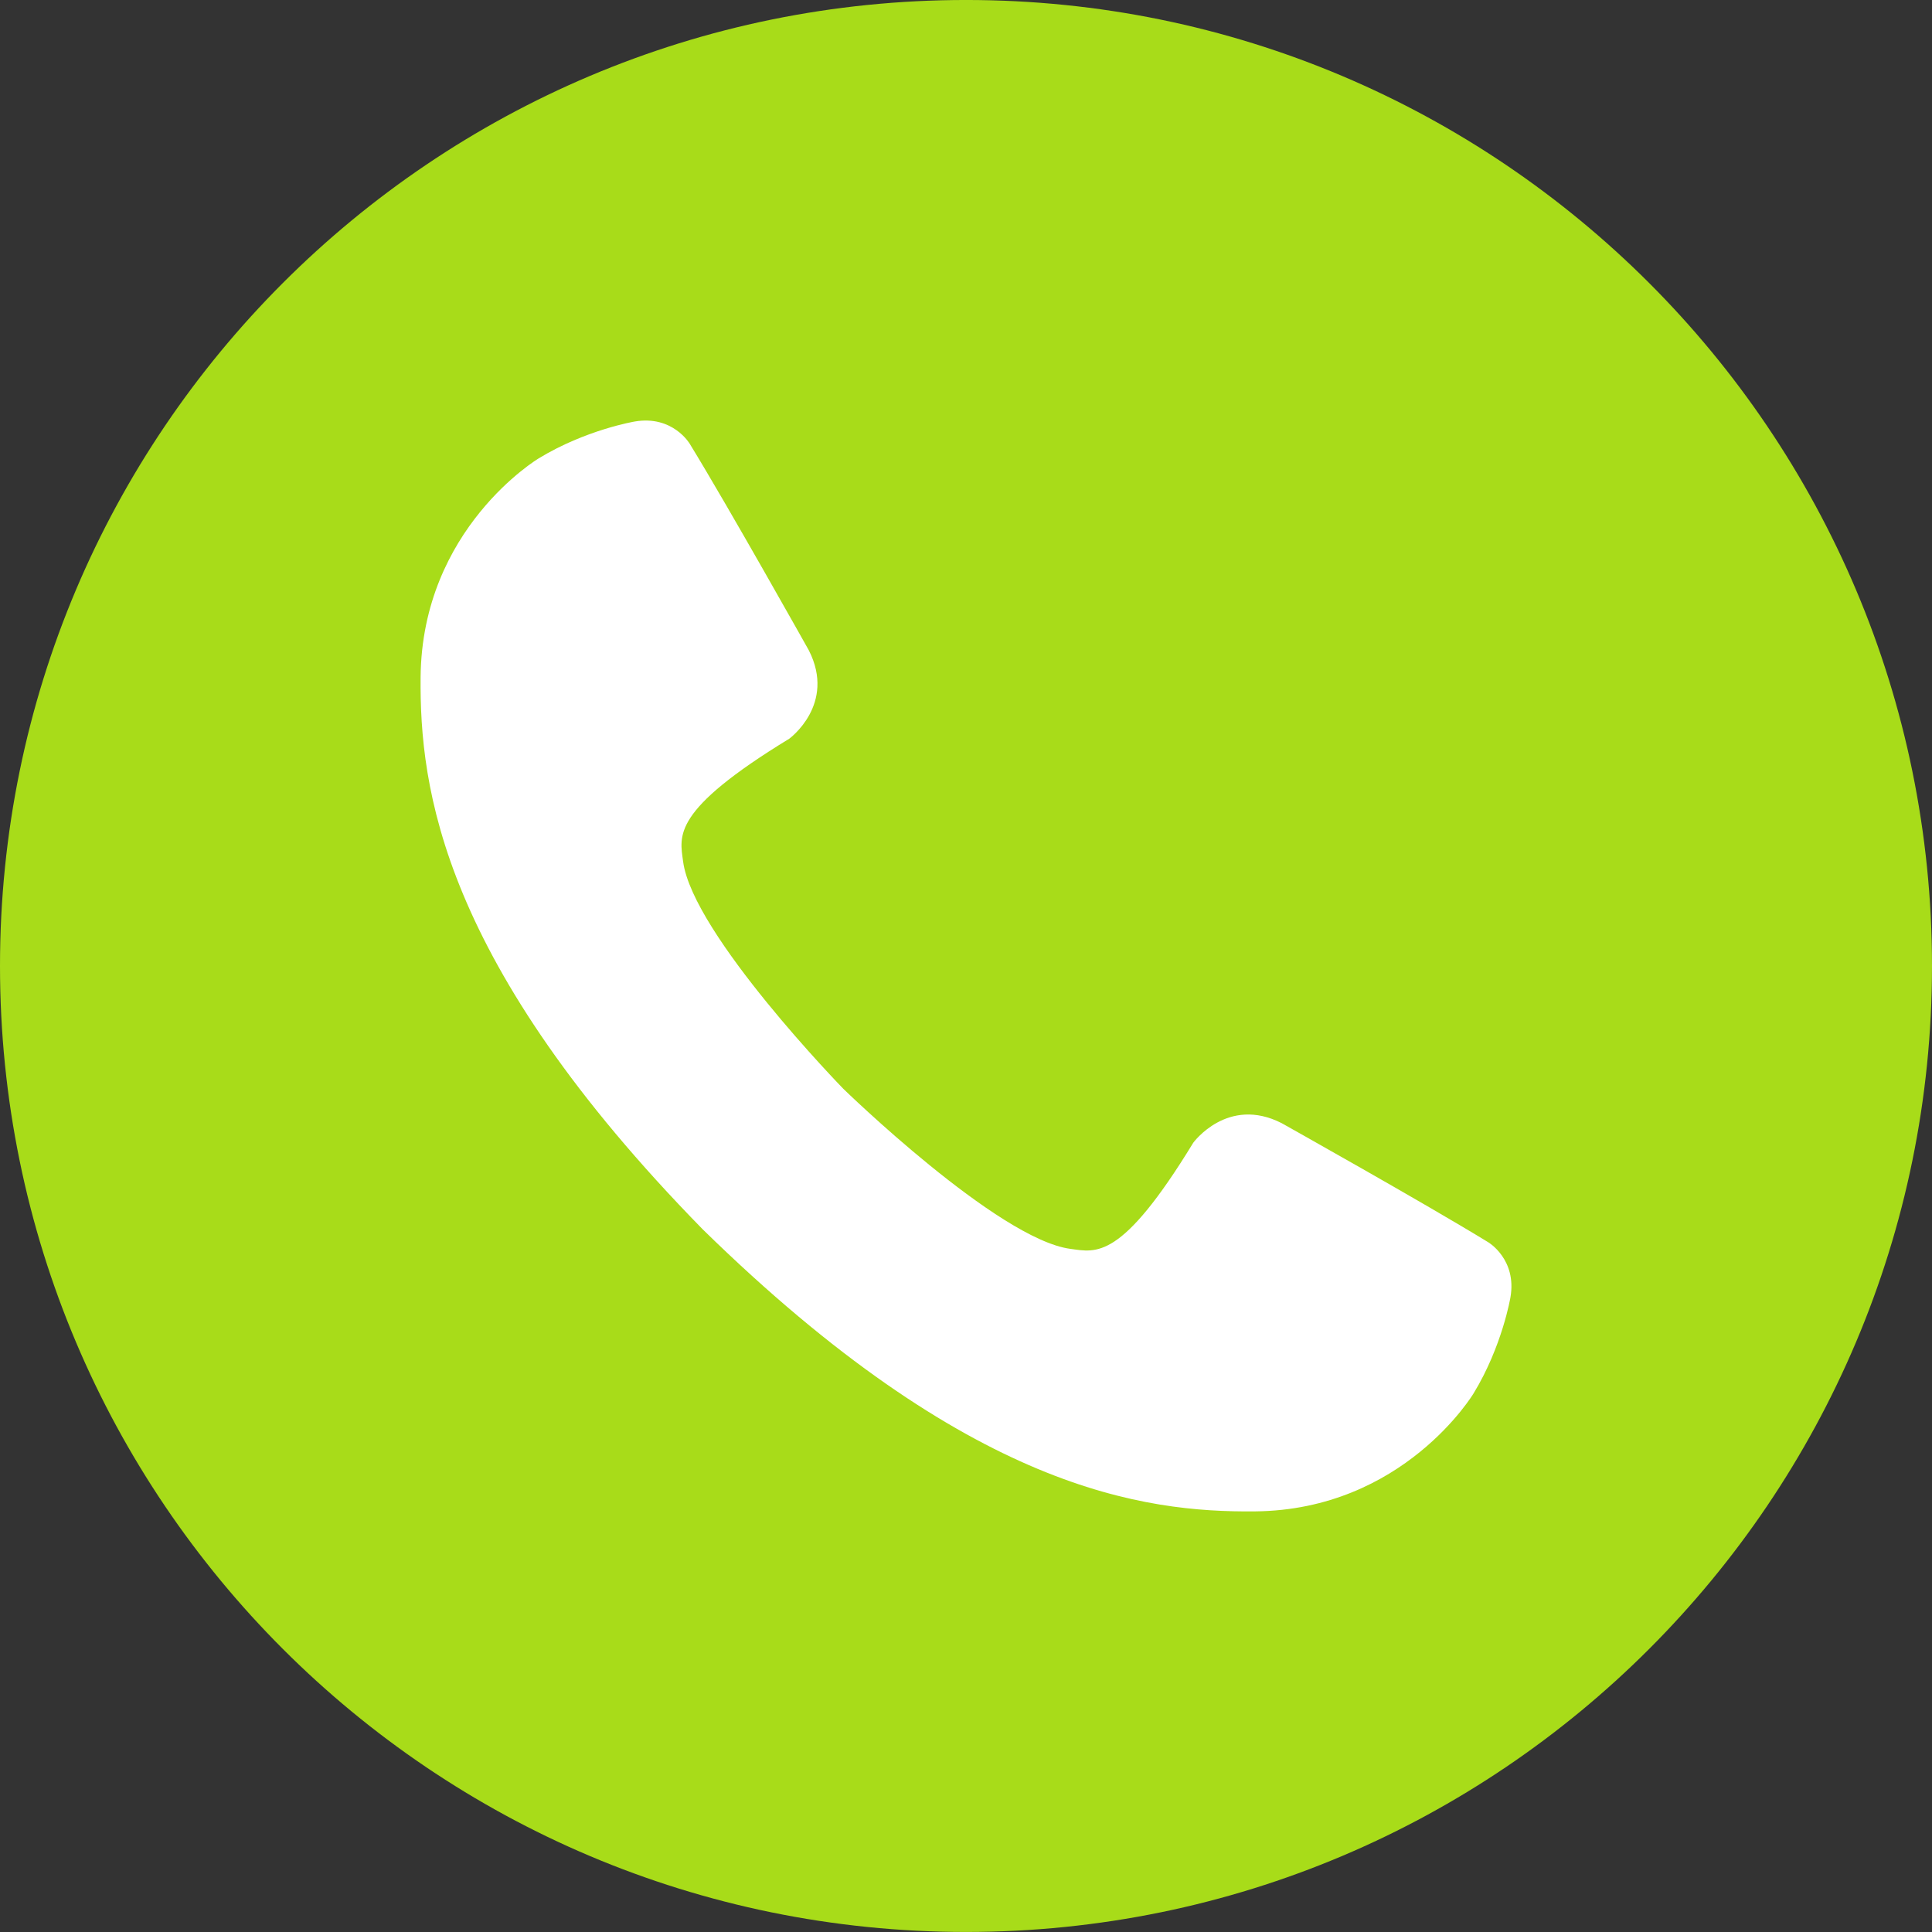
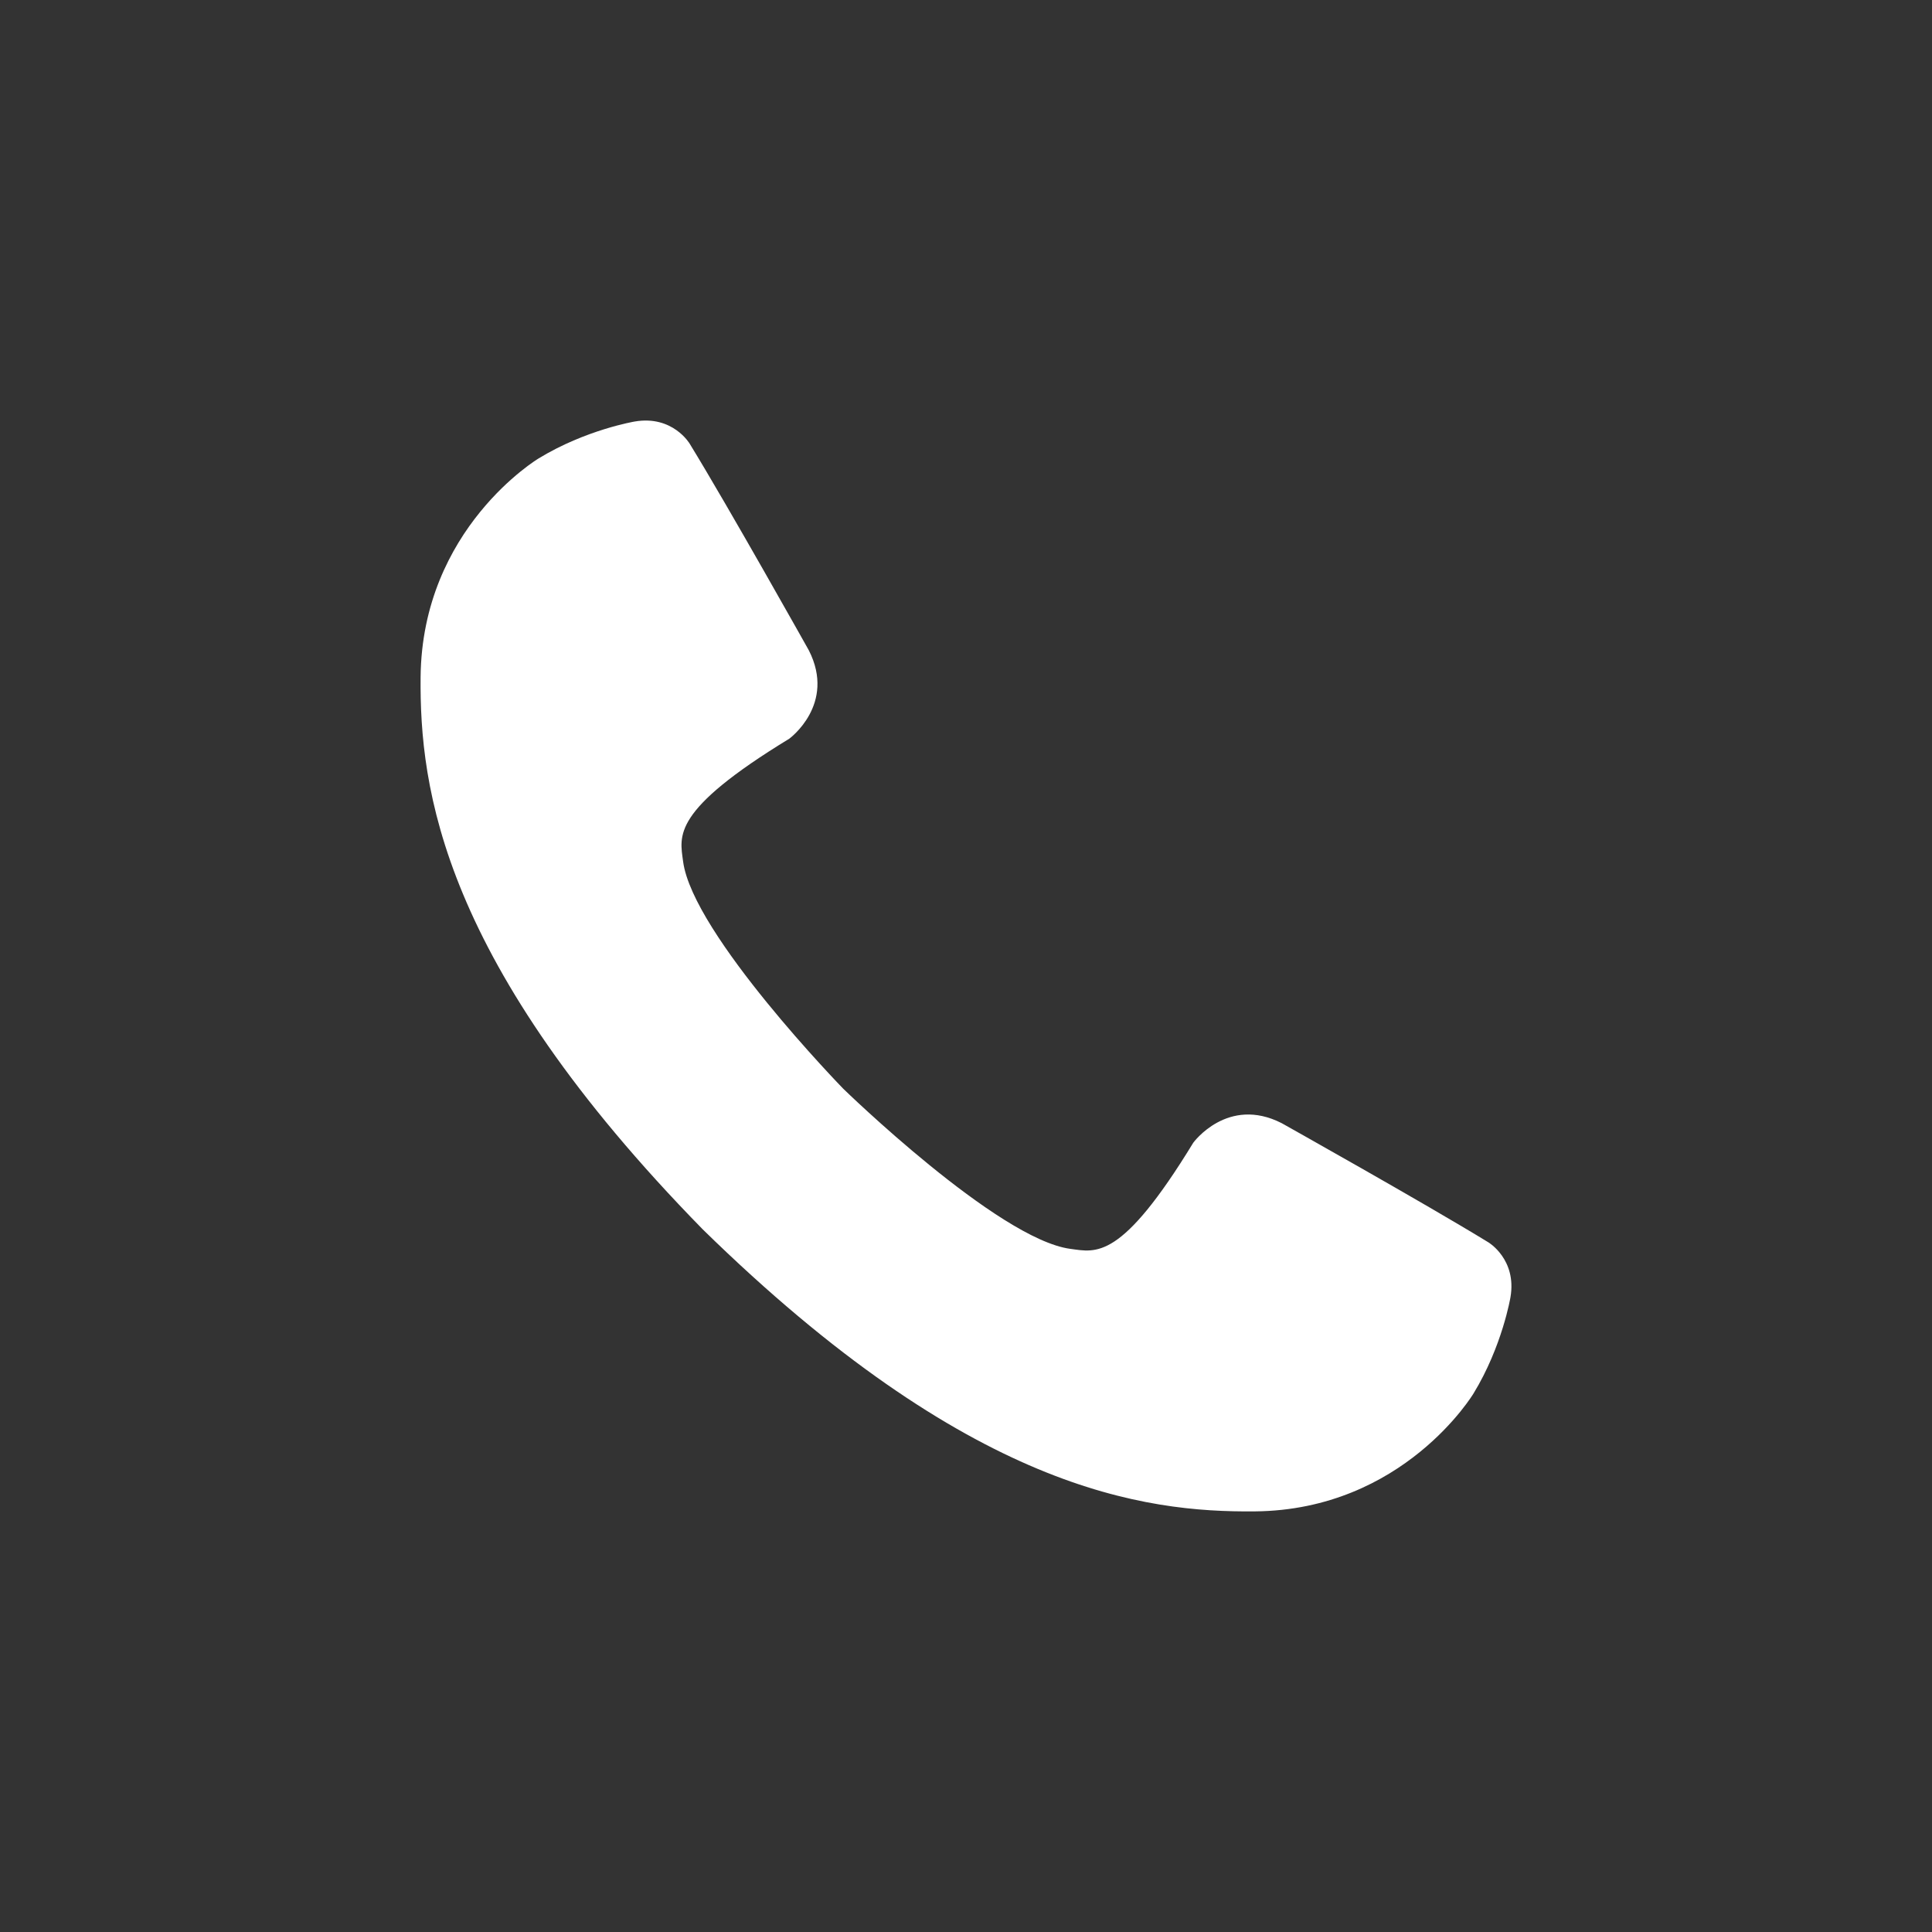
<svg xmlns="http://www.w3.org/2000/svg" fill="#000000" height="499.2" preserveAspectRatio="xMidYMid meet" version="1" viewBox="0.0 0.0 499.2 499.2" width="499.2" zoomAndPan="magnify">
  <rect x="0.0" y="0.0" width="499.2" height="499.2" fill="#333333" stroke="none" />
  <defs>
    <clipPath id="a">
      <path d="M 0 0 L 499.199 0 L 499.199 499.191 L 0 499.191 Z M 0 0" />
    </clipPath>
  </defs>
  <g>
    <g clip-path="url(#a)" id="change1_1">
-       <path d="M 0 249.598 C 0 111.746 111.75 -0.004 249.602 -0.004 C 387.453 -0.004 499.199 111.746 499.199 249.598 C 499.199 387.445 387.453 499.191 249.602 499.191 C 111.75 499.191 0 387.445 0 249.598" fill="#a8dc19" />
-     </g>
+       </g>
    <g id="change2_1">
      <path d="M 108.676 174.996 C 108.43 203.5 113.973 248.602 181.562 317.633 C 250.598 385.23 295.699 390.77 324.203 390.52 C 362.703 390.18 380.754 360.023 380.754 360.023 C 388.176 347.844 390.281 335.195 390.281 335.195 C 391.969 325.383 384.574 321 384.574 321 C 368.383 311.066 331.18 290.215 331.18 290.215 C 317.195 283.074 308.324 295.262 308.324 295.262 C 289.664 325.832 283.254 323.57 276.574 322.688 C 257.816 320.199 217.883 281.309 217.883 281.309 C 217.883 281.309 178.996 241.383 176.508 222.621 C 175.629 215.945 173.363 209.531 203.934 190.871 C 203.934 190.871 216.121 182 208.98 168.016 C 208.98 168.016 188.133 130.816 178.188 114.621 C 178.188 114.621 173.816 107.227 164 108.914 C 164 108.914 151.352 111.02 139.172 118.449 C 139.172 118.449 109.016 136.496 108.676 174.996" fill="#ffffff" />
    </g>
  </g>
</svg>